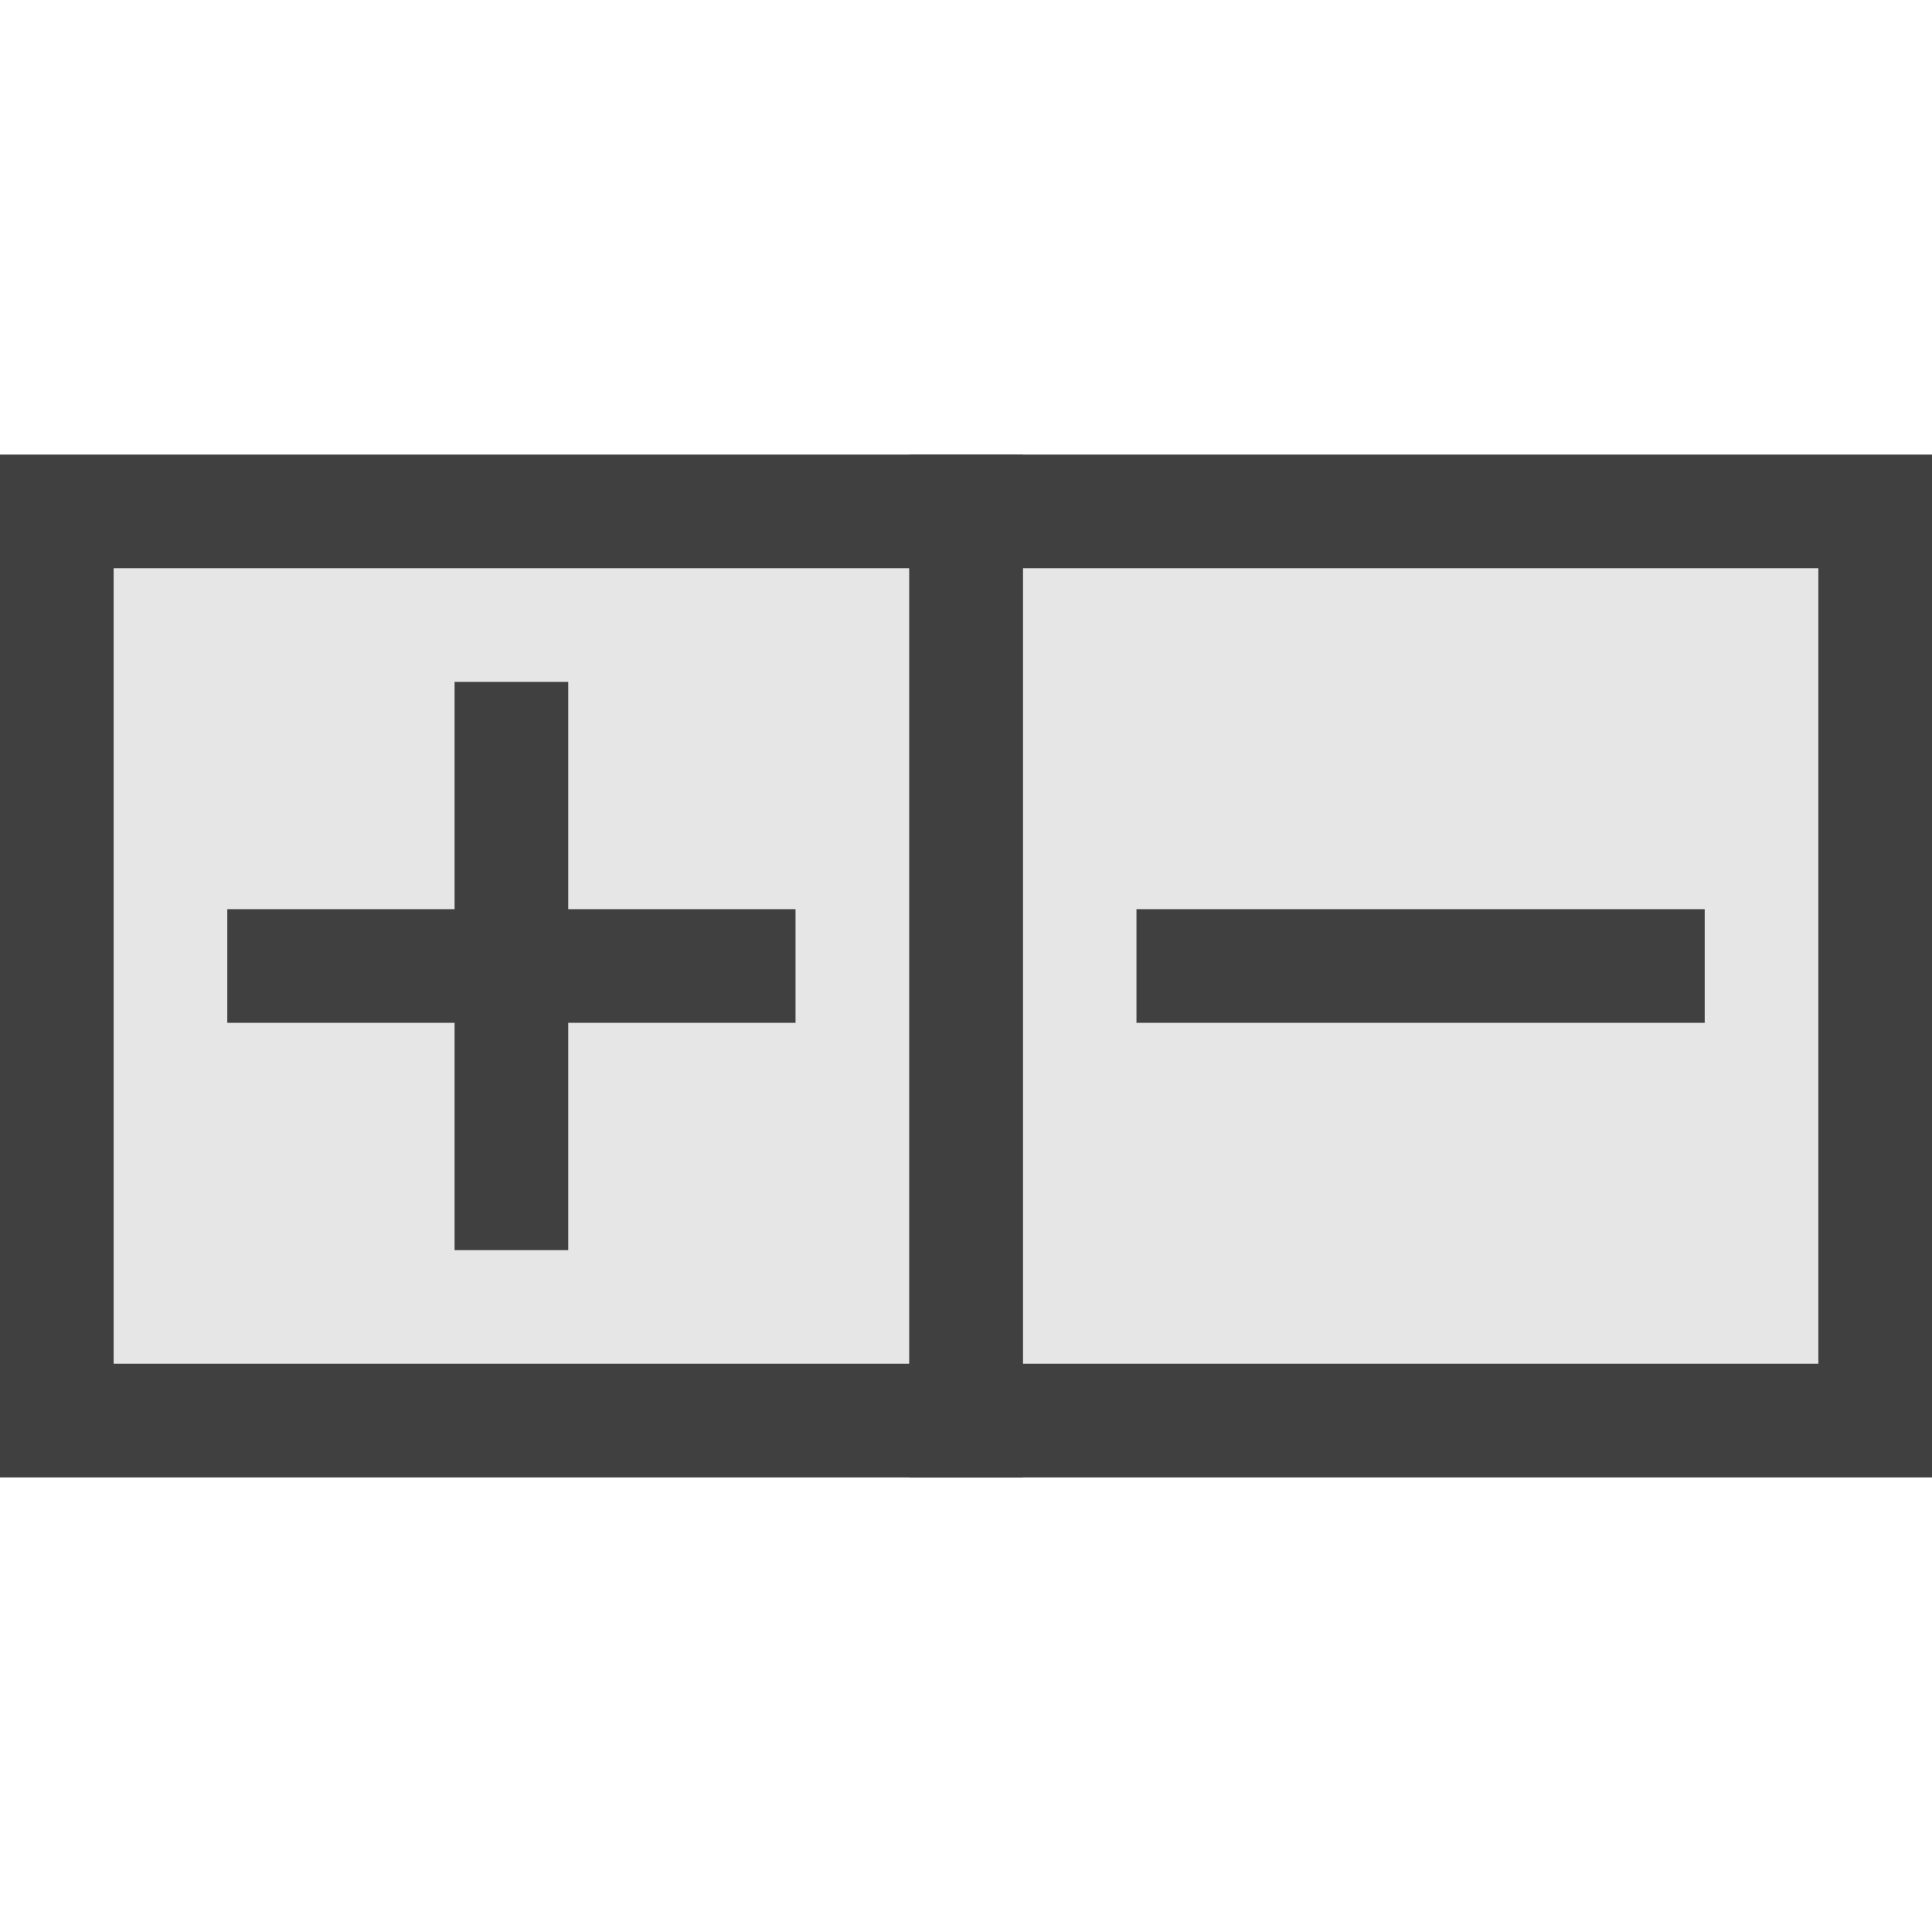
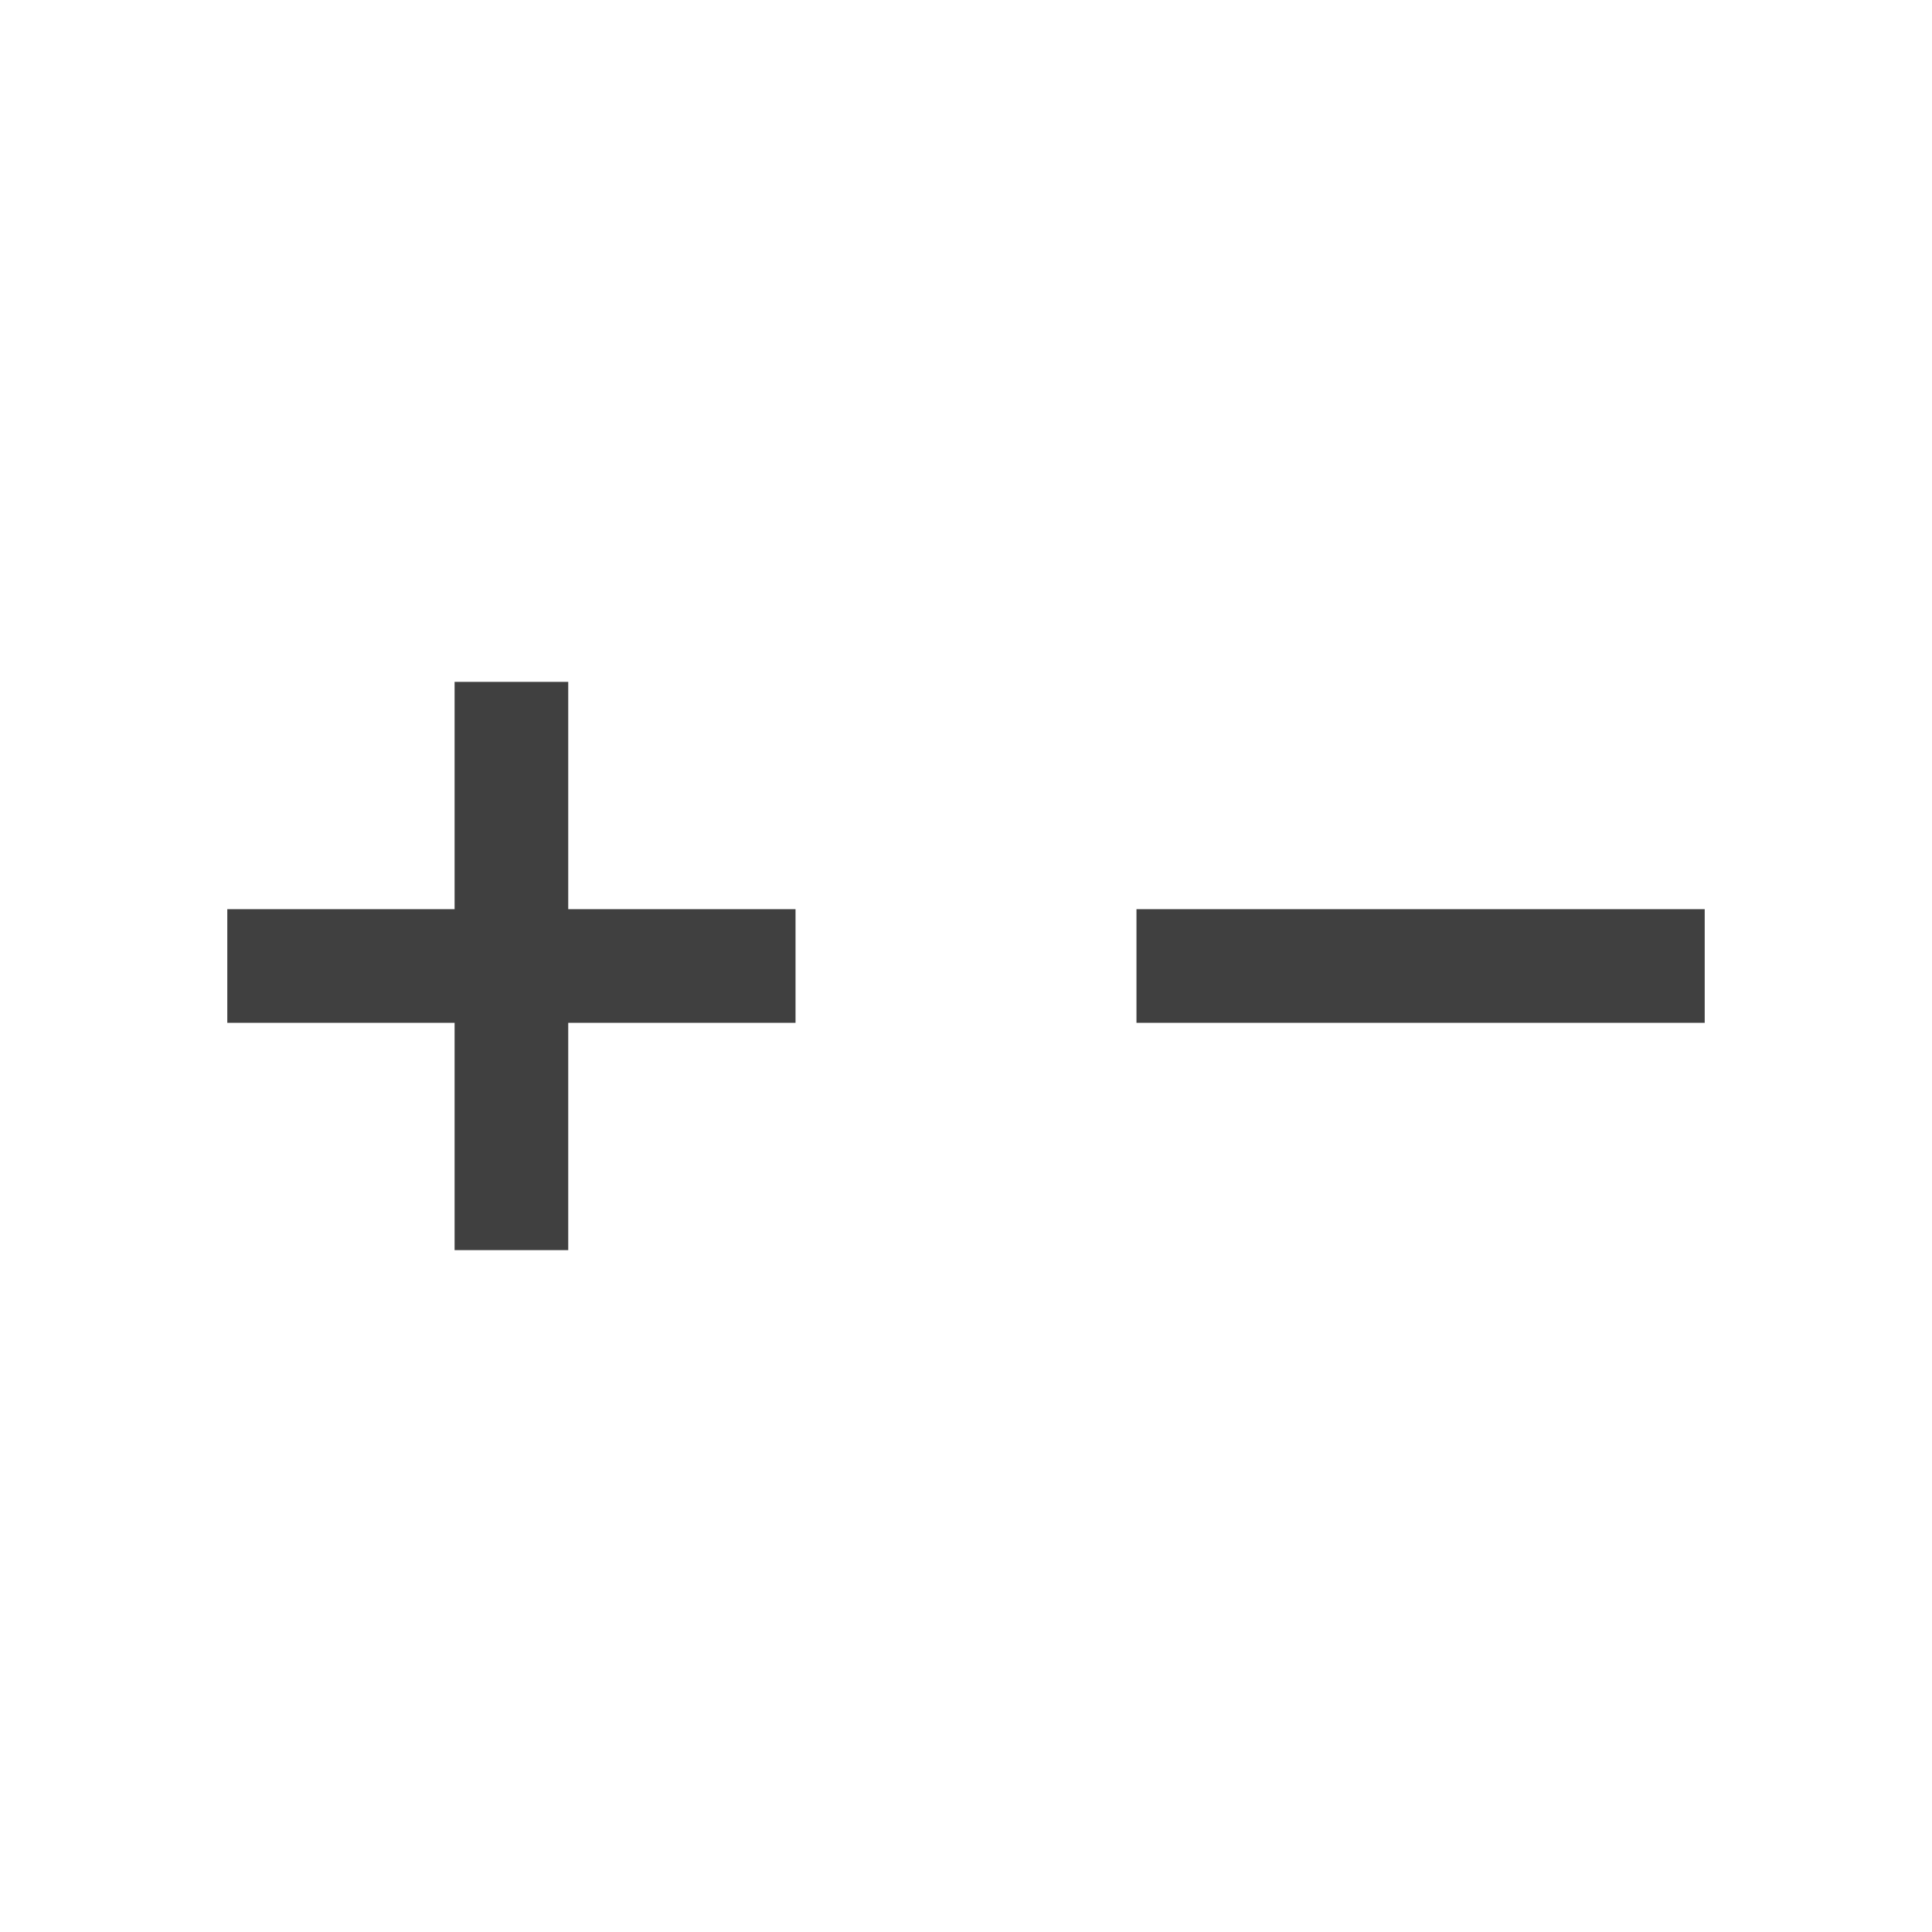
<svg xmlns="http://www.w3.org/2000/svg" xmlns:ns1="http://www.inkscape.org/namespaces/inkscape" xmlns:ns2="http://sodipodi.sourceforge.net/DTD/sodipodi-0.dtd" version="1.1" id="svg2" ns1:version="0.91 r13725" ns2:docname="palettegizmo.svg" x="0px" y="0px" viewBox="0 0 17 17" style="enable-background:new 0 0 17 17;" xml:space="preserve">
  <style type="text/css">
	.st0{fill:none;stroke:#404040;stroke-width:2;stroke-linecap:square;stroke-miterlimit:1.5;}
	.st1{fill:#E6E6E6;}
	.st2{fill:#404040;}
</style>
  <ns2:namedview bordercolor="#666666" borderopacity="1" gridtolerance="10" guidetolerance="10" id="namedview19" ns1:current-layer="svg2" ns1:cx="10.5" ns1:cy="8.5" ns1:pageopacity="0" ns1:pageshadow="2" ns1:window-height="500" ns1:window-maximized="0" ns1:window-width="1109" ns1:window-x="0" ns1:window-y="0" ns1:zoom="13.882353" objecttolerance="10" pagecolor="#ffffff" showgrid="false">
	</ns2:namedview>
  <g id="g7">
-     <rect id="rect9" x="9" y="5" class="st0" width="7" height="7" />
-     <rect id="rect11" x="9" y="5" class="st1" width="7" height="7" />
-   </g>
-   <rect id="rect13" x="1" y="5" class="st0" width="7" height="7" />
-   <rect id="rect15" x="1" y="5" class="st1" width="7" height="7" />
+     </g>
  <path id="path17" ns1:connector-curvature="0" class="st2" d="M5,8h2v1H5v2H4V9H2V8h2V6h1V8z M15,9h-5V8h5V9z" />
</svg>